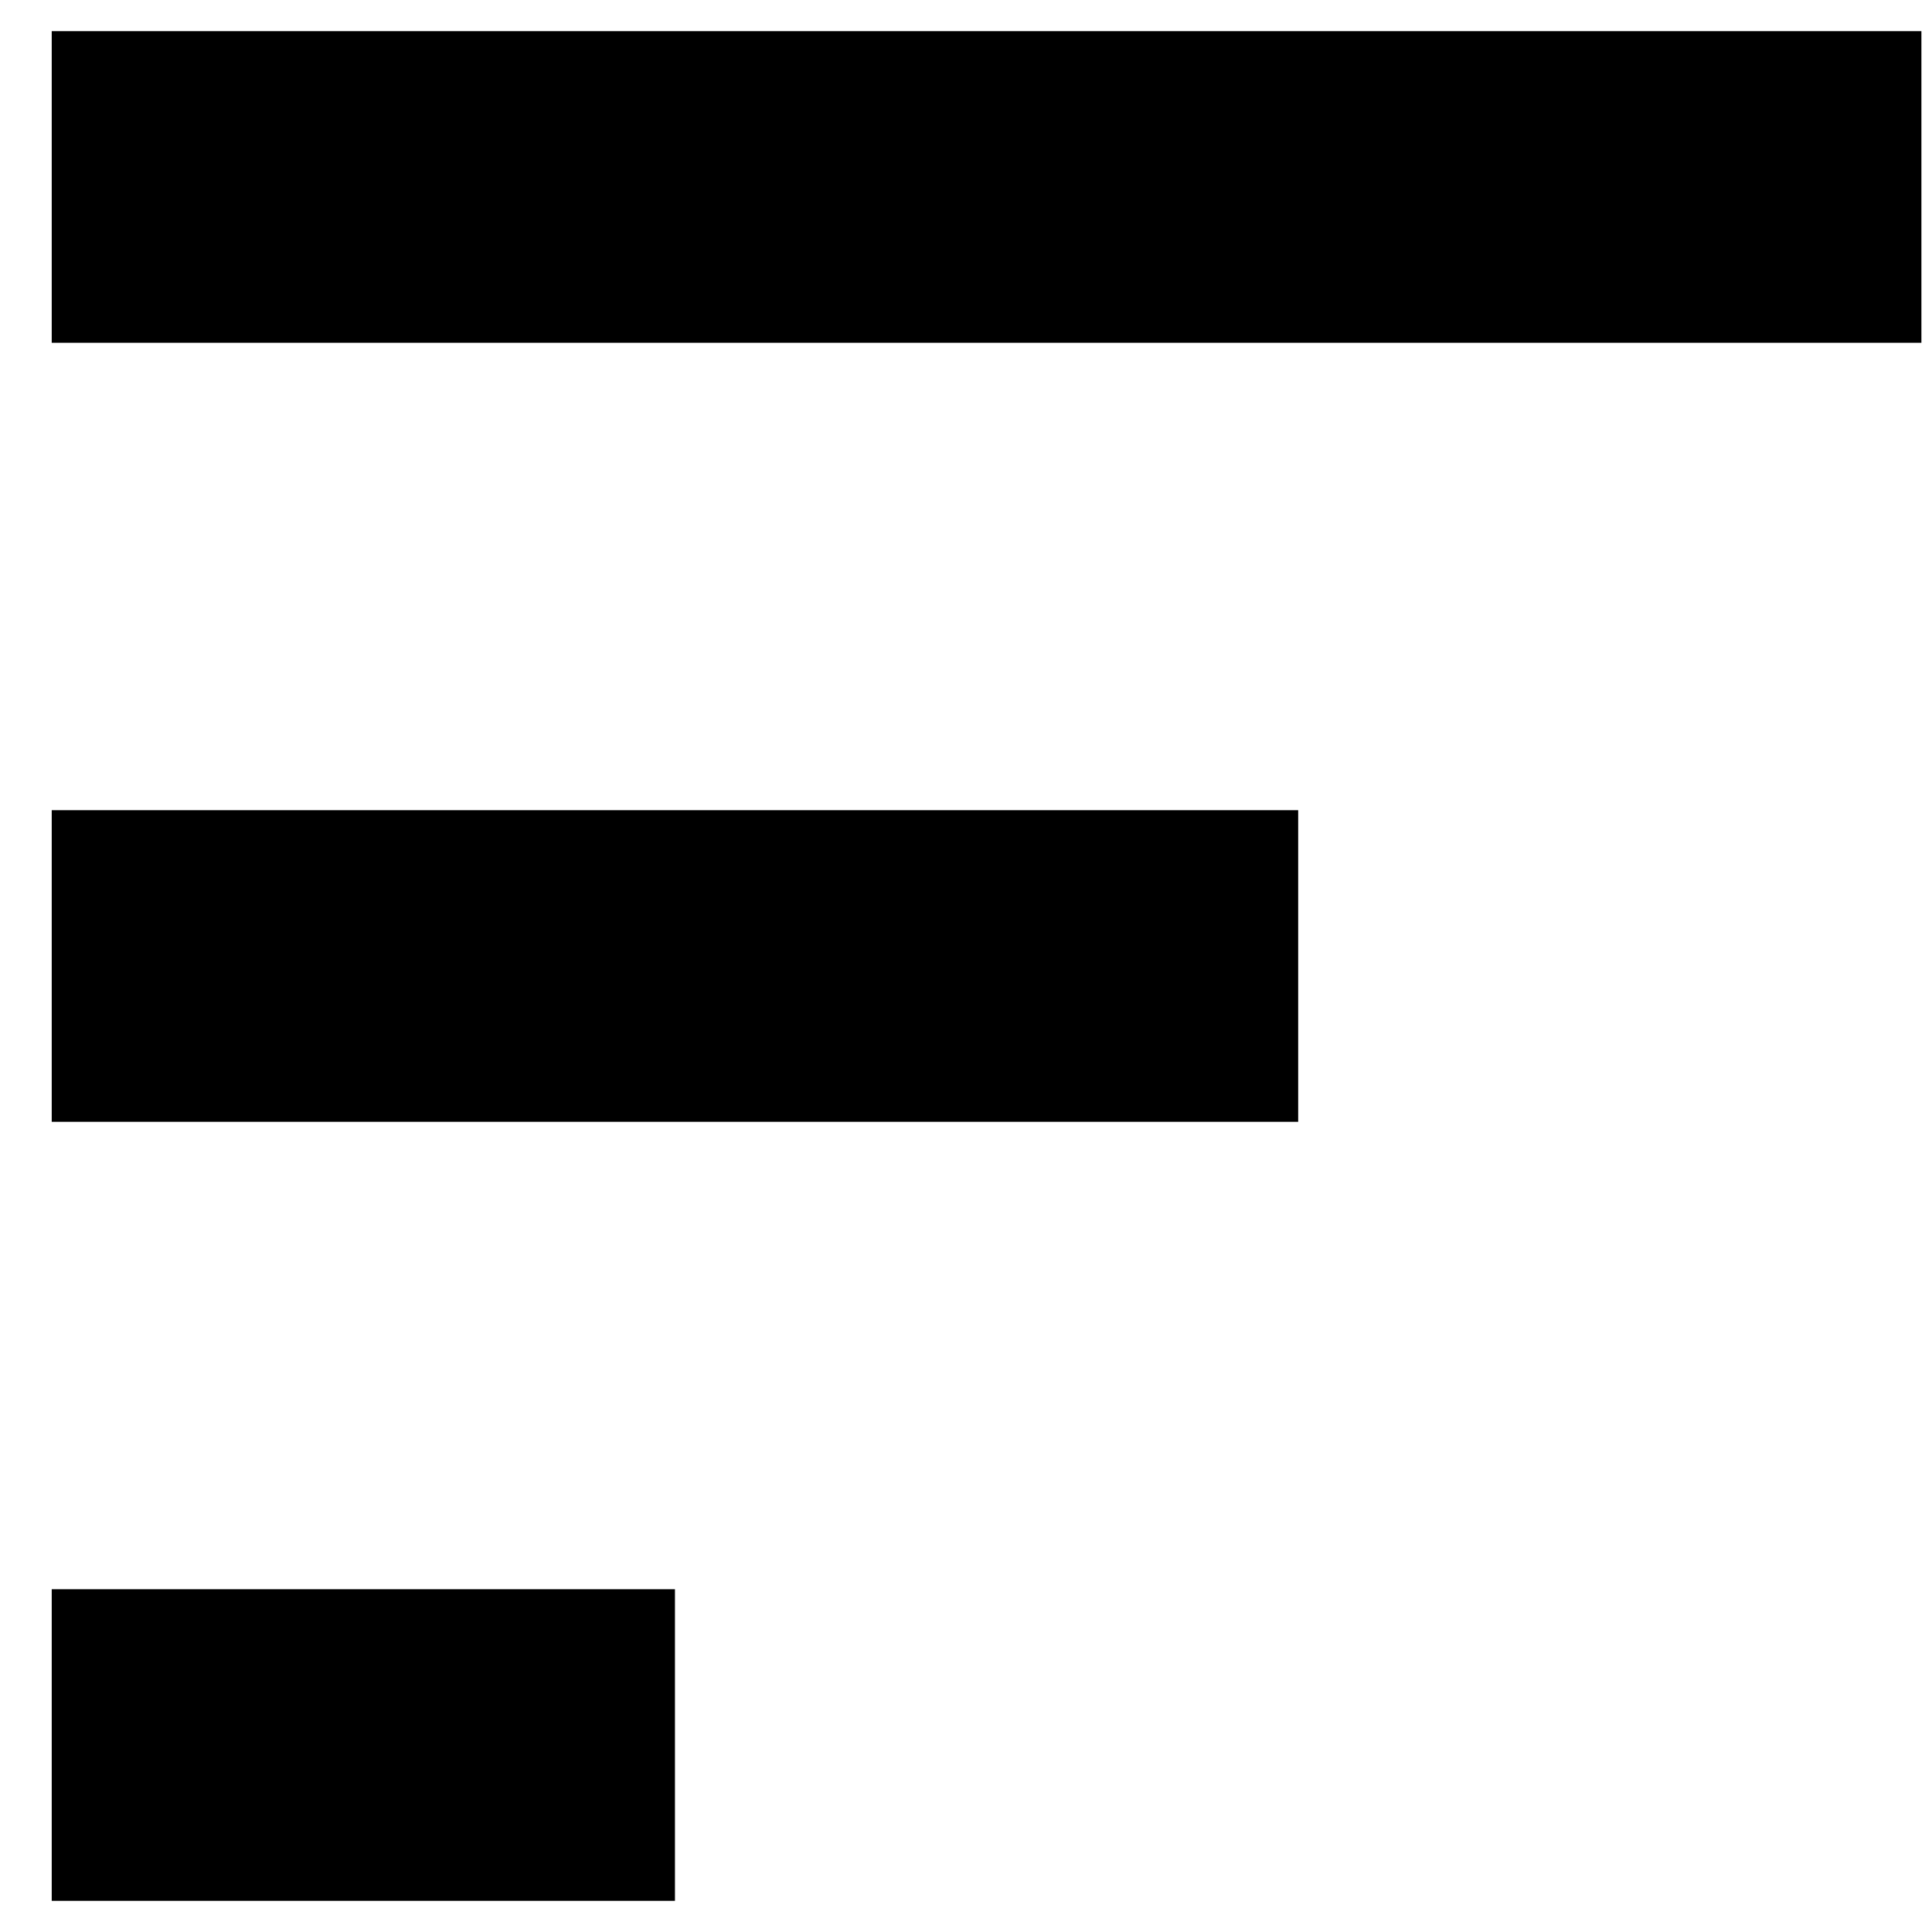
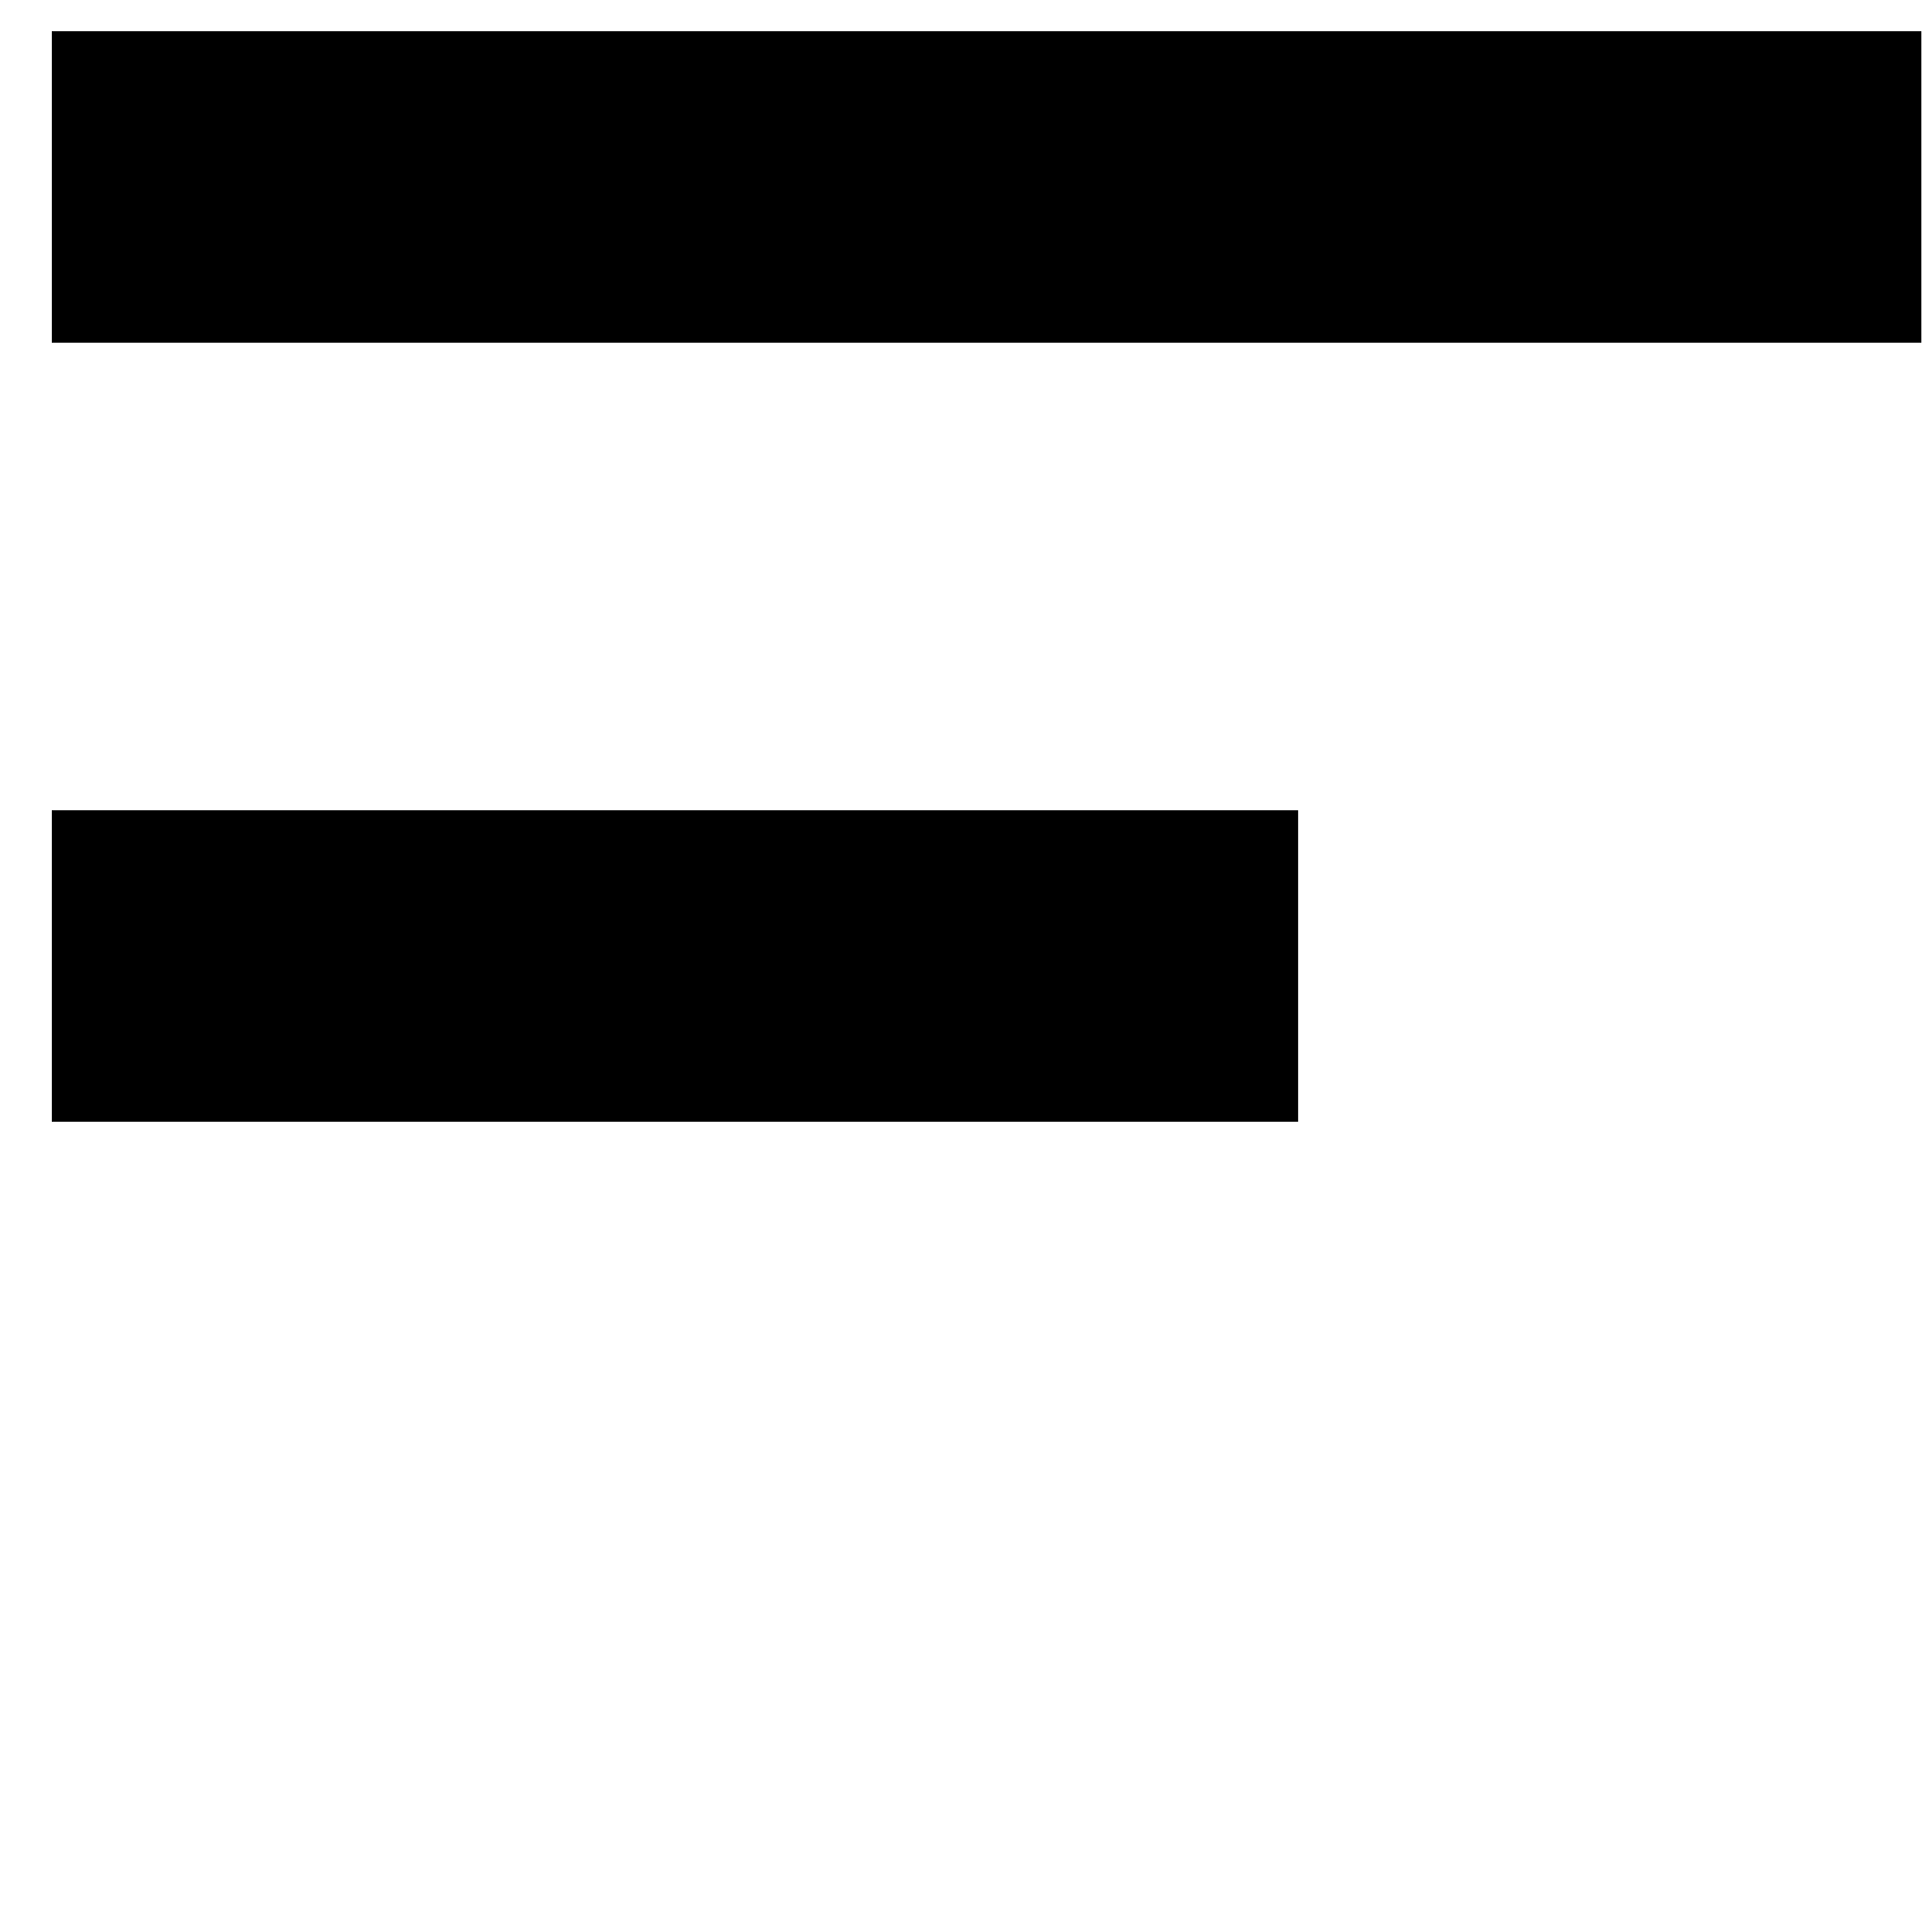
<svg xmlns="http://www.w3.org/2000/svg" width="31" height="31" viewBox="0 0 31 31" fill="none">
-   <path d="M0.83 30.5H10.83V25.5H0.83V30.5ZM0.83 0.5V5.5H30.83V0.5H0.83ZM0.83 18H20.83V13H0.83V18Z" fill="black" />
+   <path d="M0.83 30.5H10.83H0.83V30.5ZM0.83 0.5V5.5H30.83V0.5H0.83ZM0.83 18H20.83V13H0.83V18Z" fill="black" />
</svg>